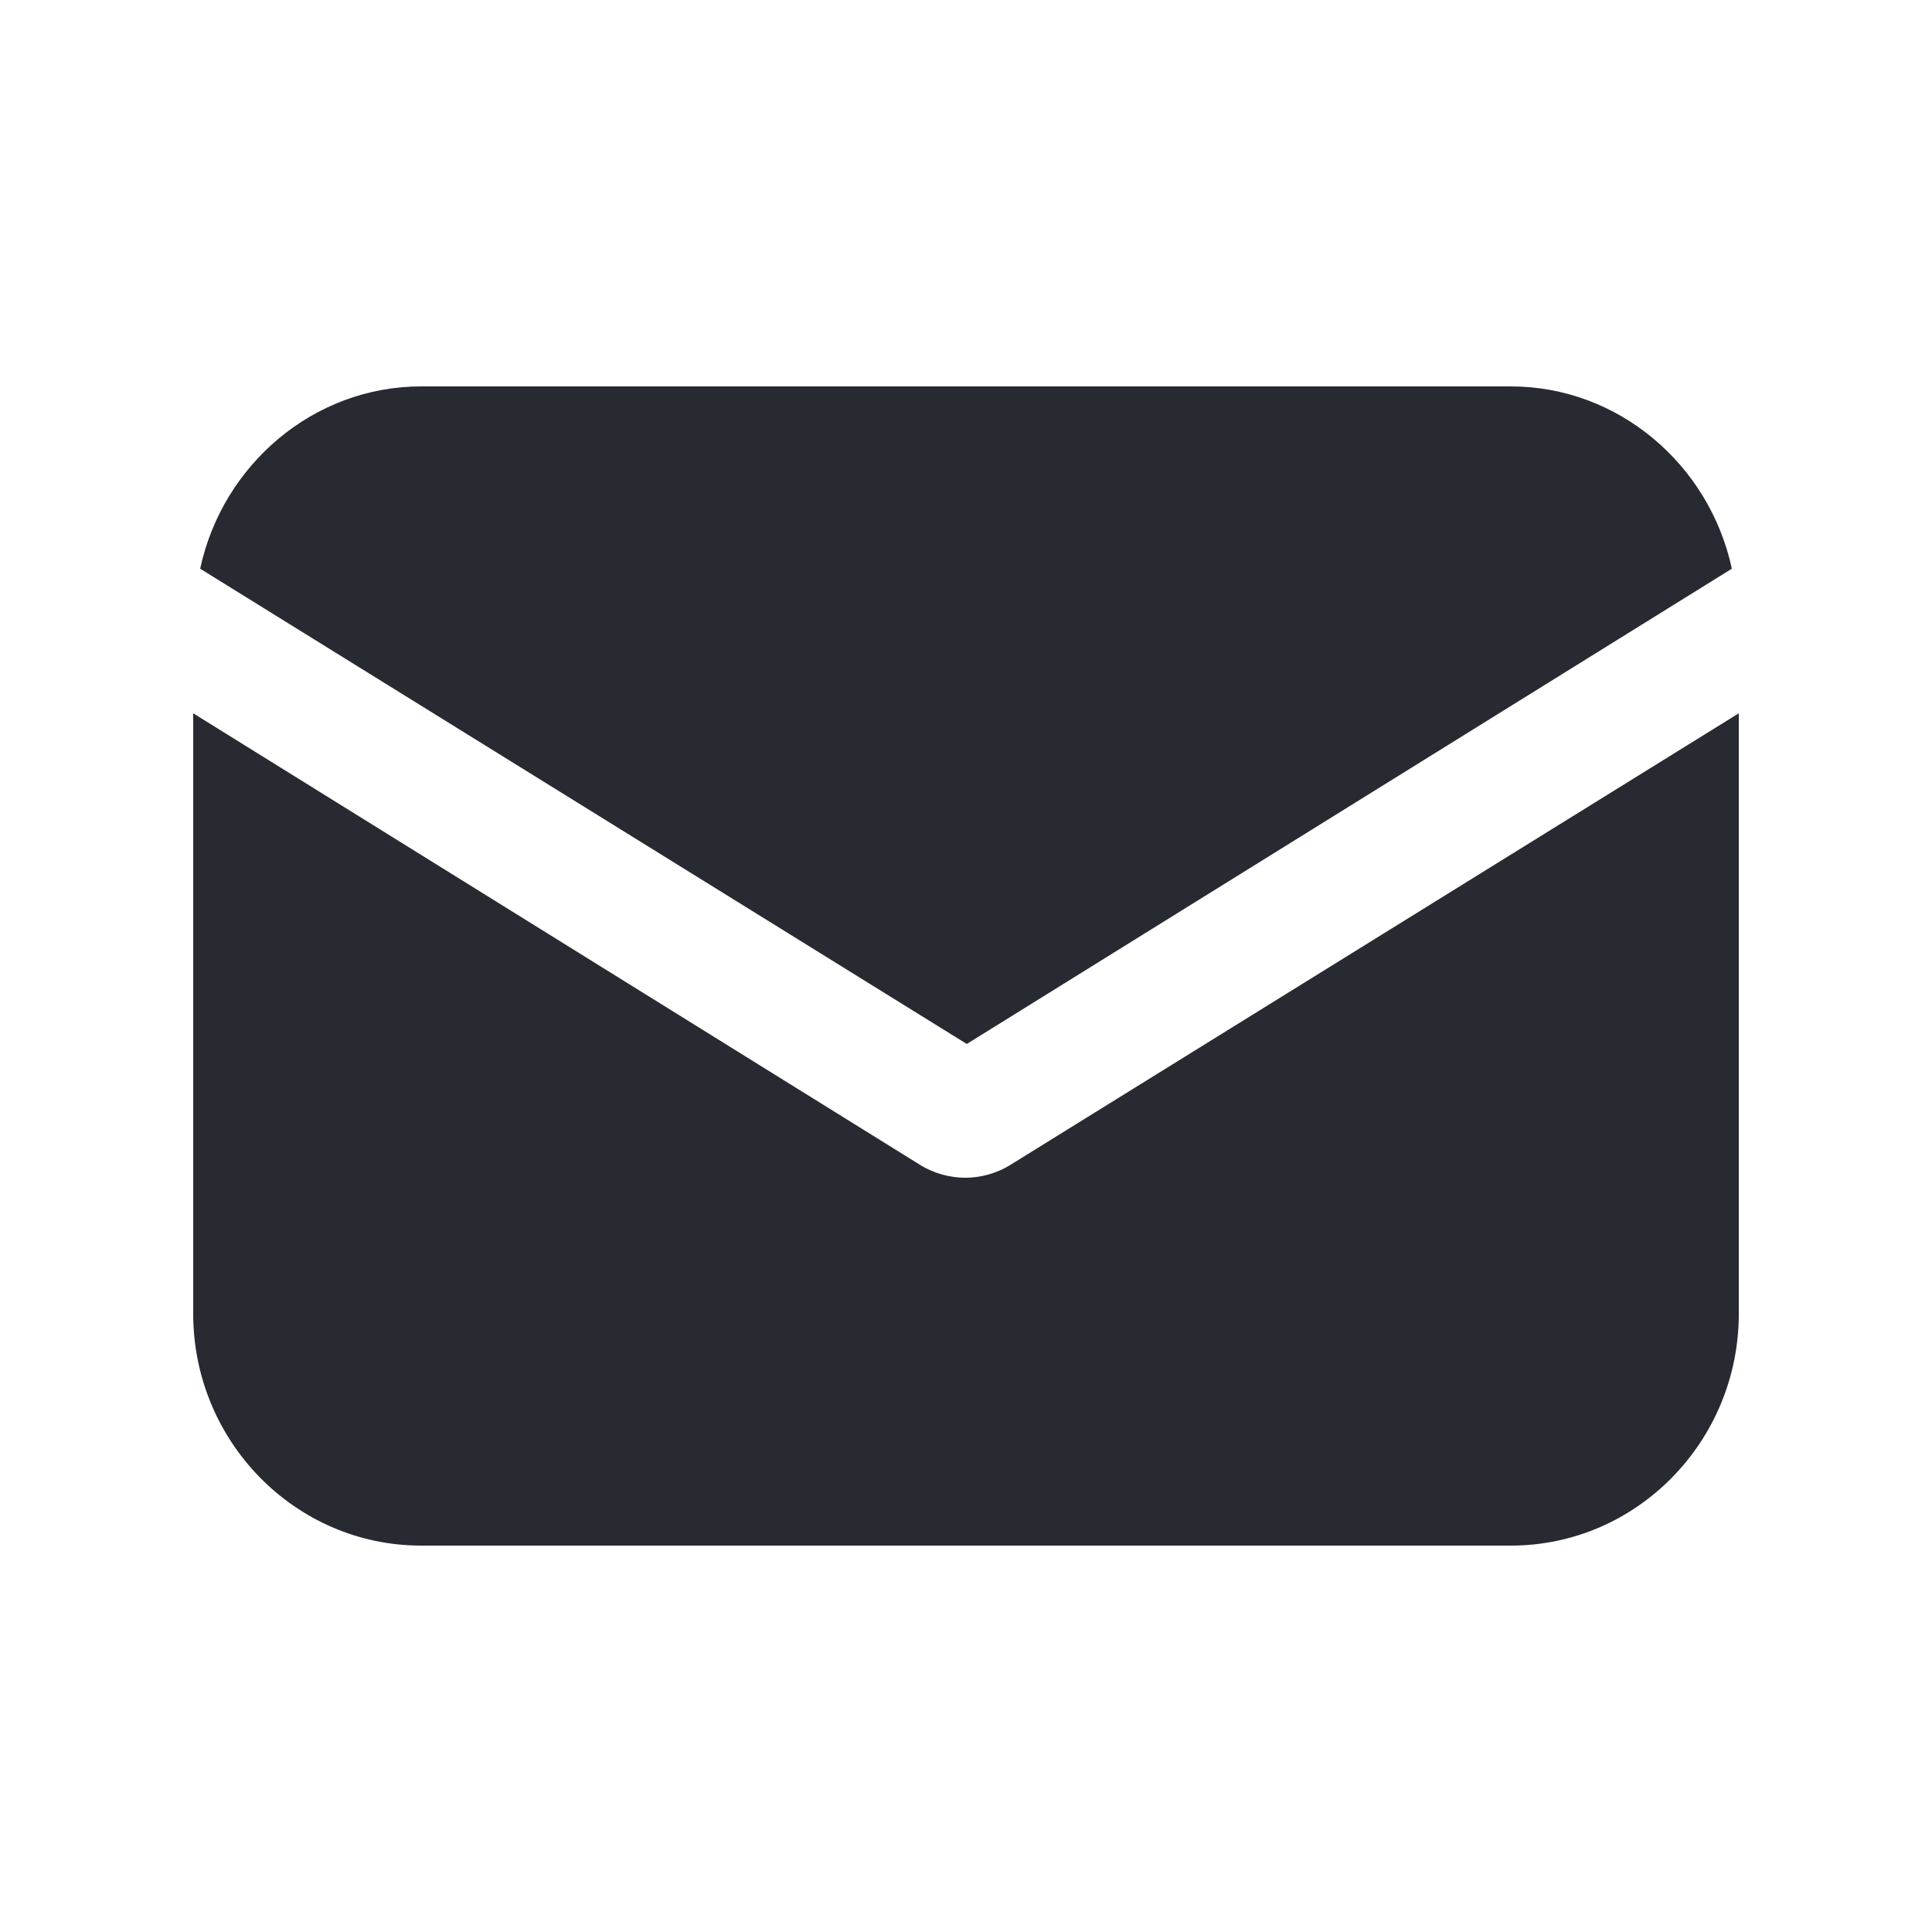
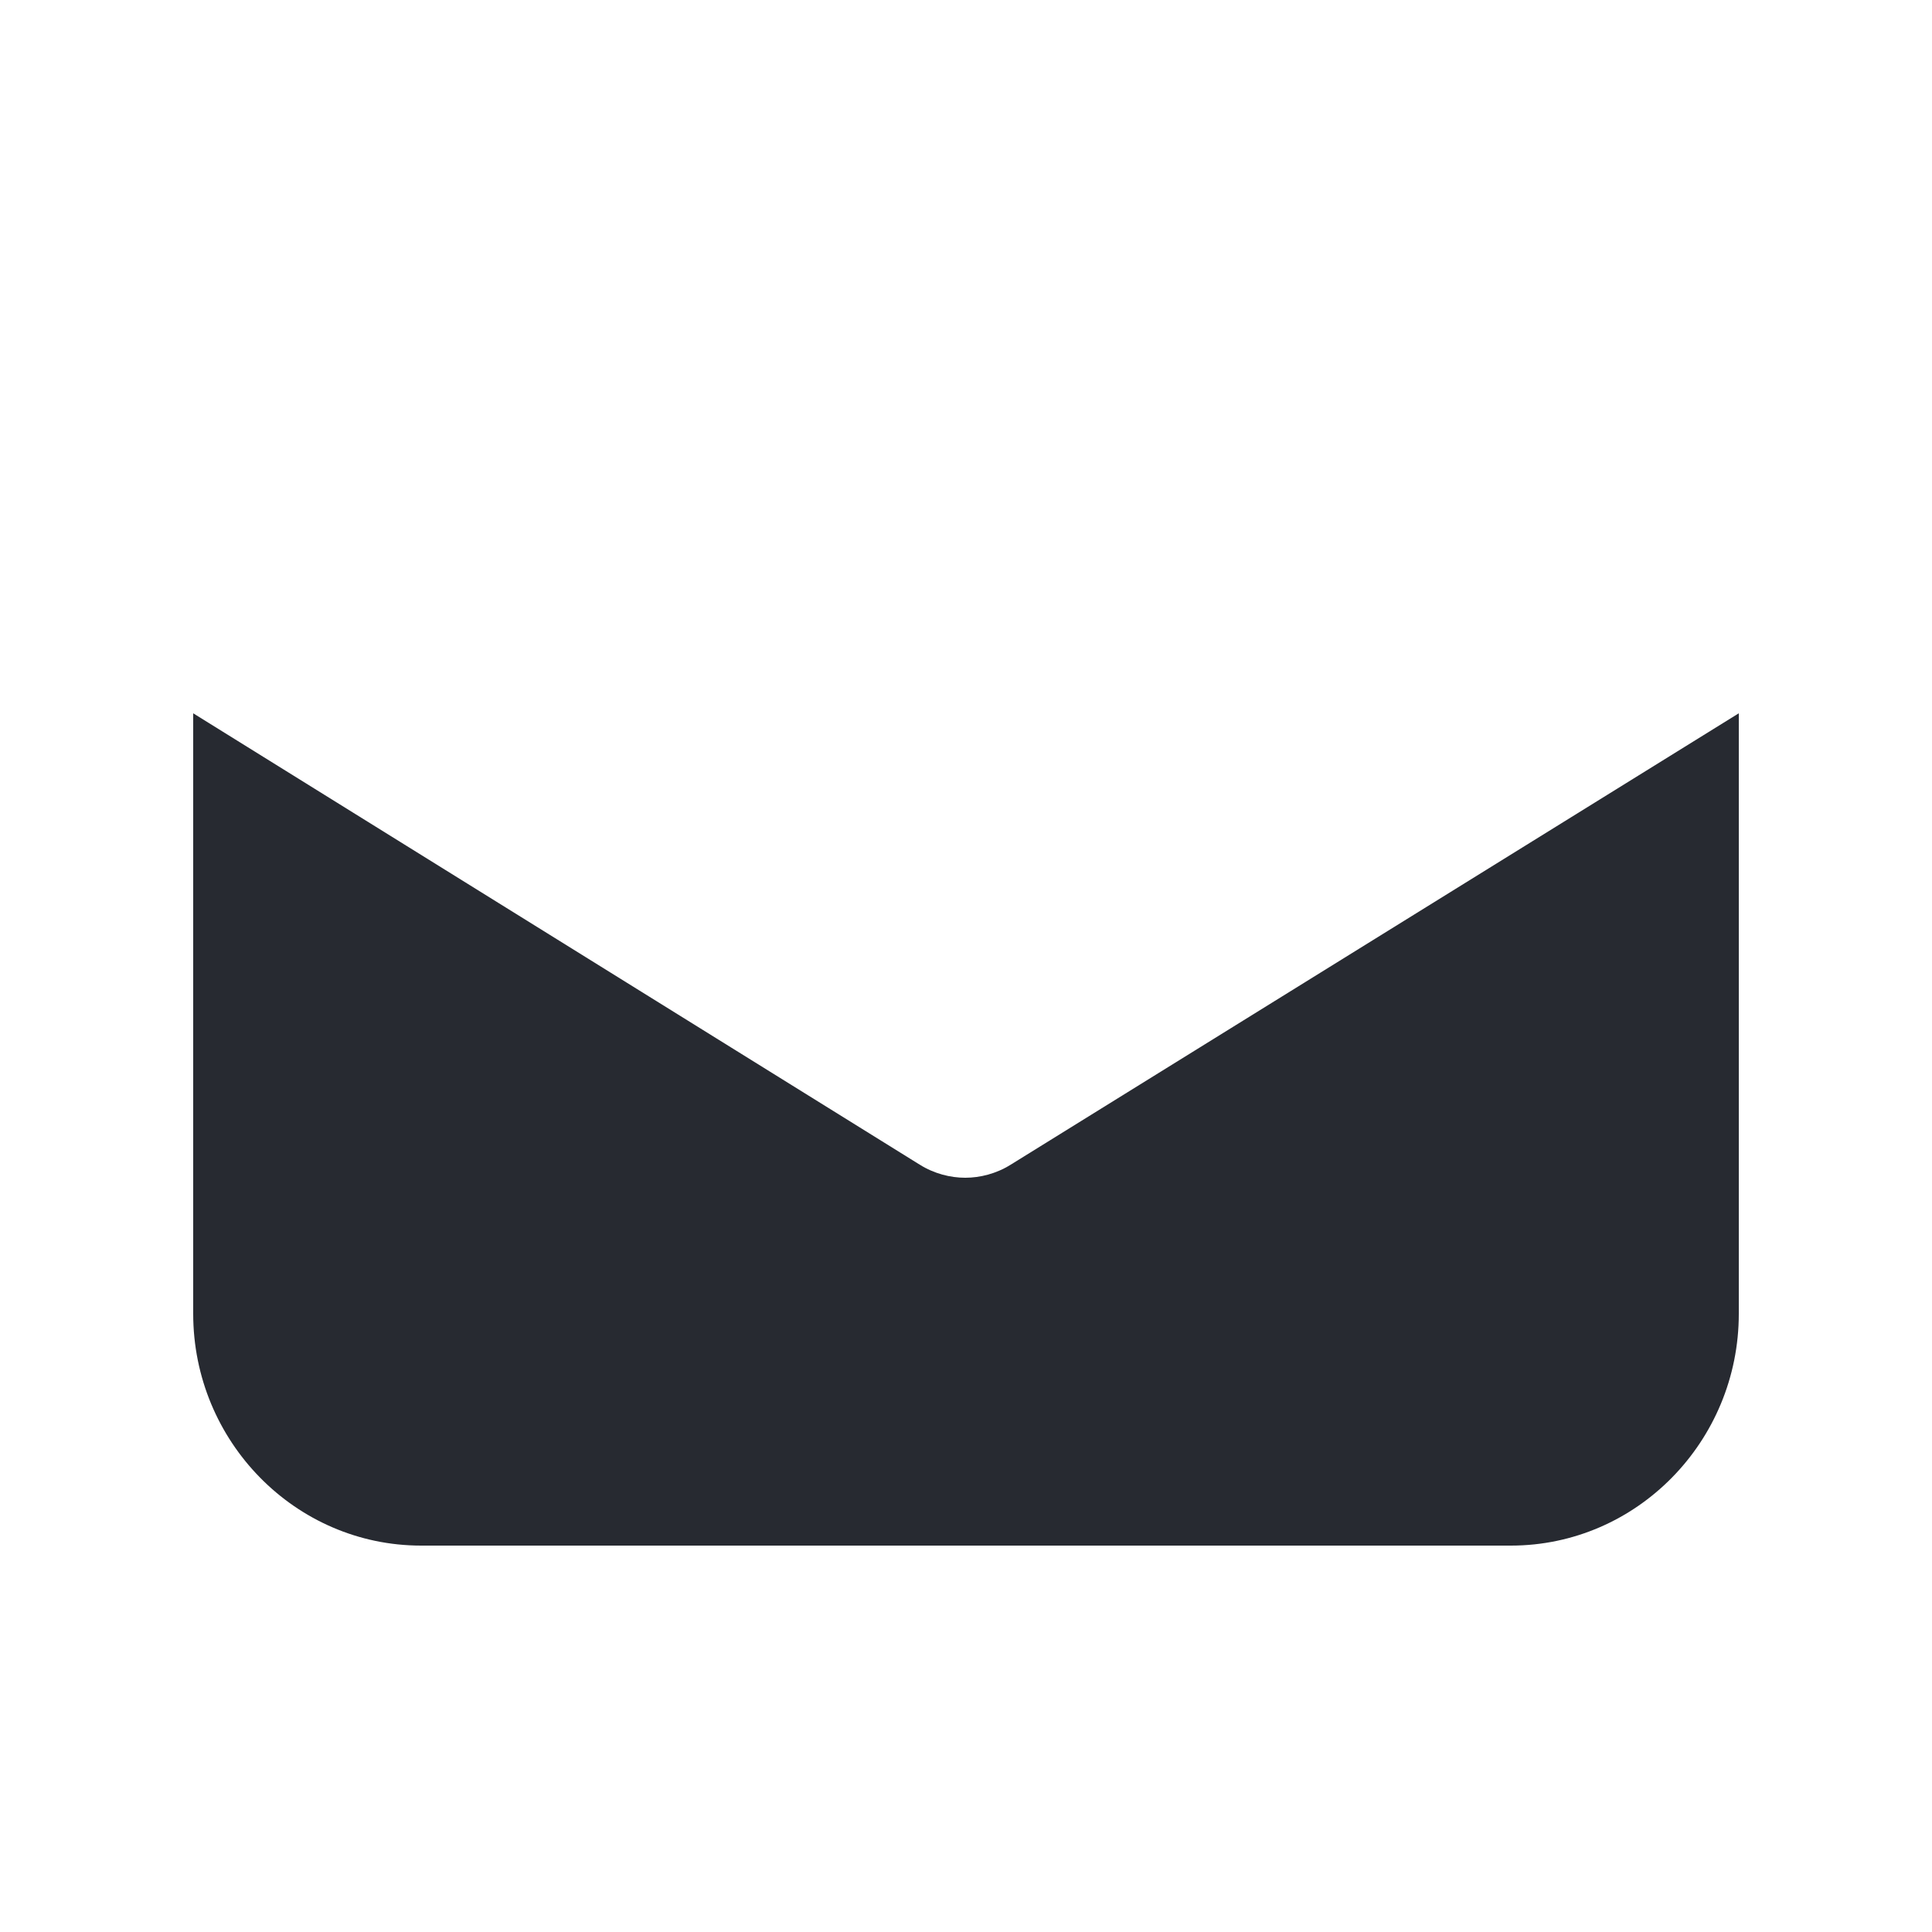
<svg xmlns="http://www.w3.org/2000/svg" version="1.1" id="圖層_1" x="0px" y="0px" width="25px" height="25px" viewBox="0 27.5 25 25" enable-background="new 0 27.5 25 25" xml:space="preserve">
  <g>
    <g>
      <path fill="#272A31" d="M13.08,42.57c-0.19,0.119-0.4,0.17-0.59,0.17c-0.19,0-0.4-0.051-0.59-0.17l-9.4-5.84v7.77    c0,1.65,1.32,3,2.95,3h14.1c1.63,0,2.95-1.35,2.95-3v-7.77L13.08,42.57z" />
    </g>
    <g>
-       <path fill="#272A31" d="M19.55,32.5H5.45c-1.39,0-2.57,1.01-2.86,2.359l9.92,6.15l9.9-6.15C22.12,33.51,20.94,32.5,19.55,32.5z" />
-     </g>
+       </g>
  </g>
</svg>